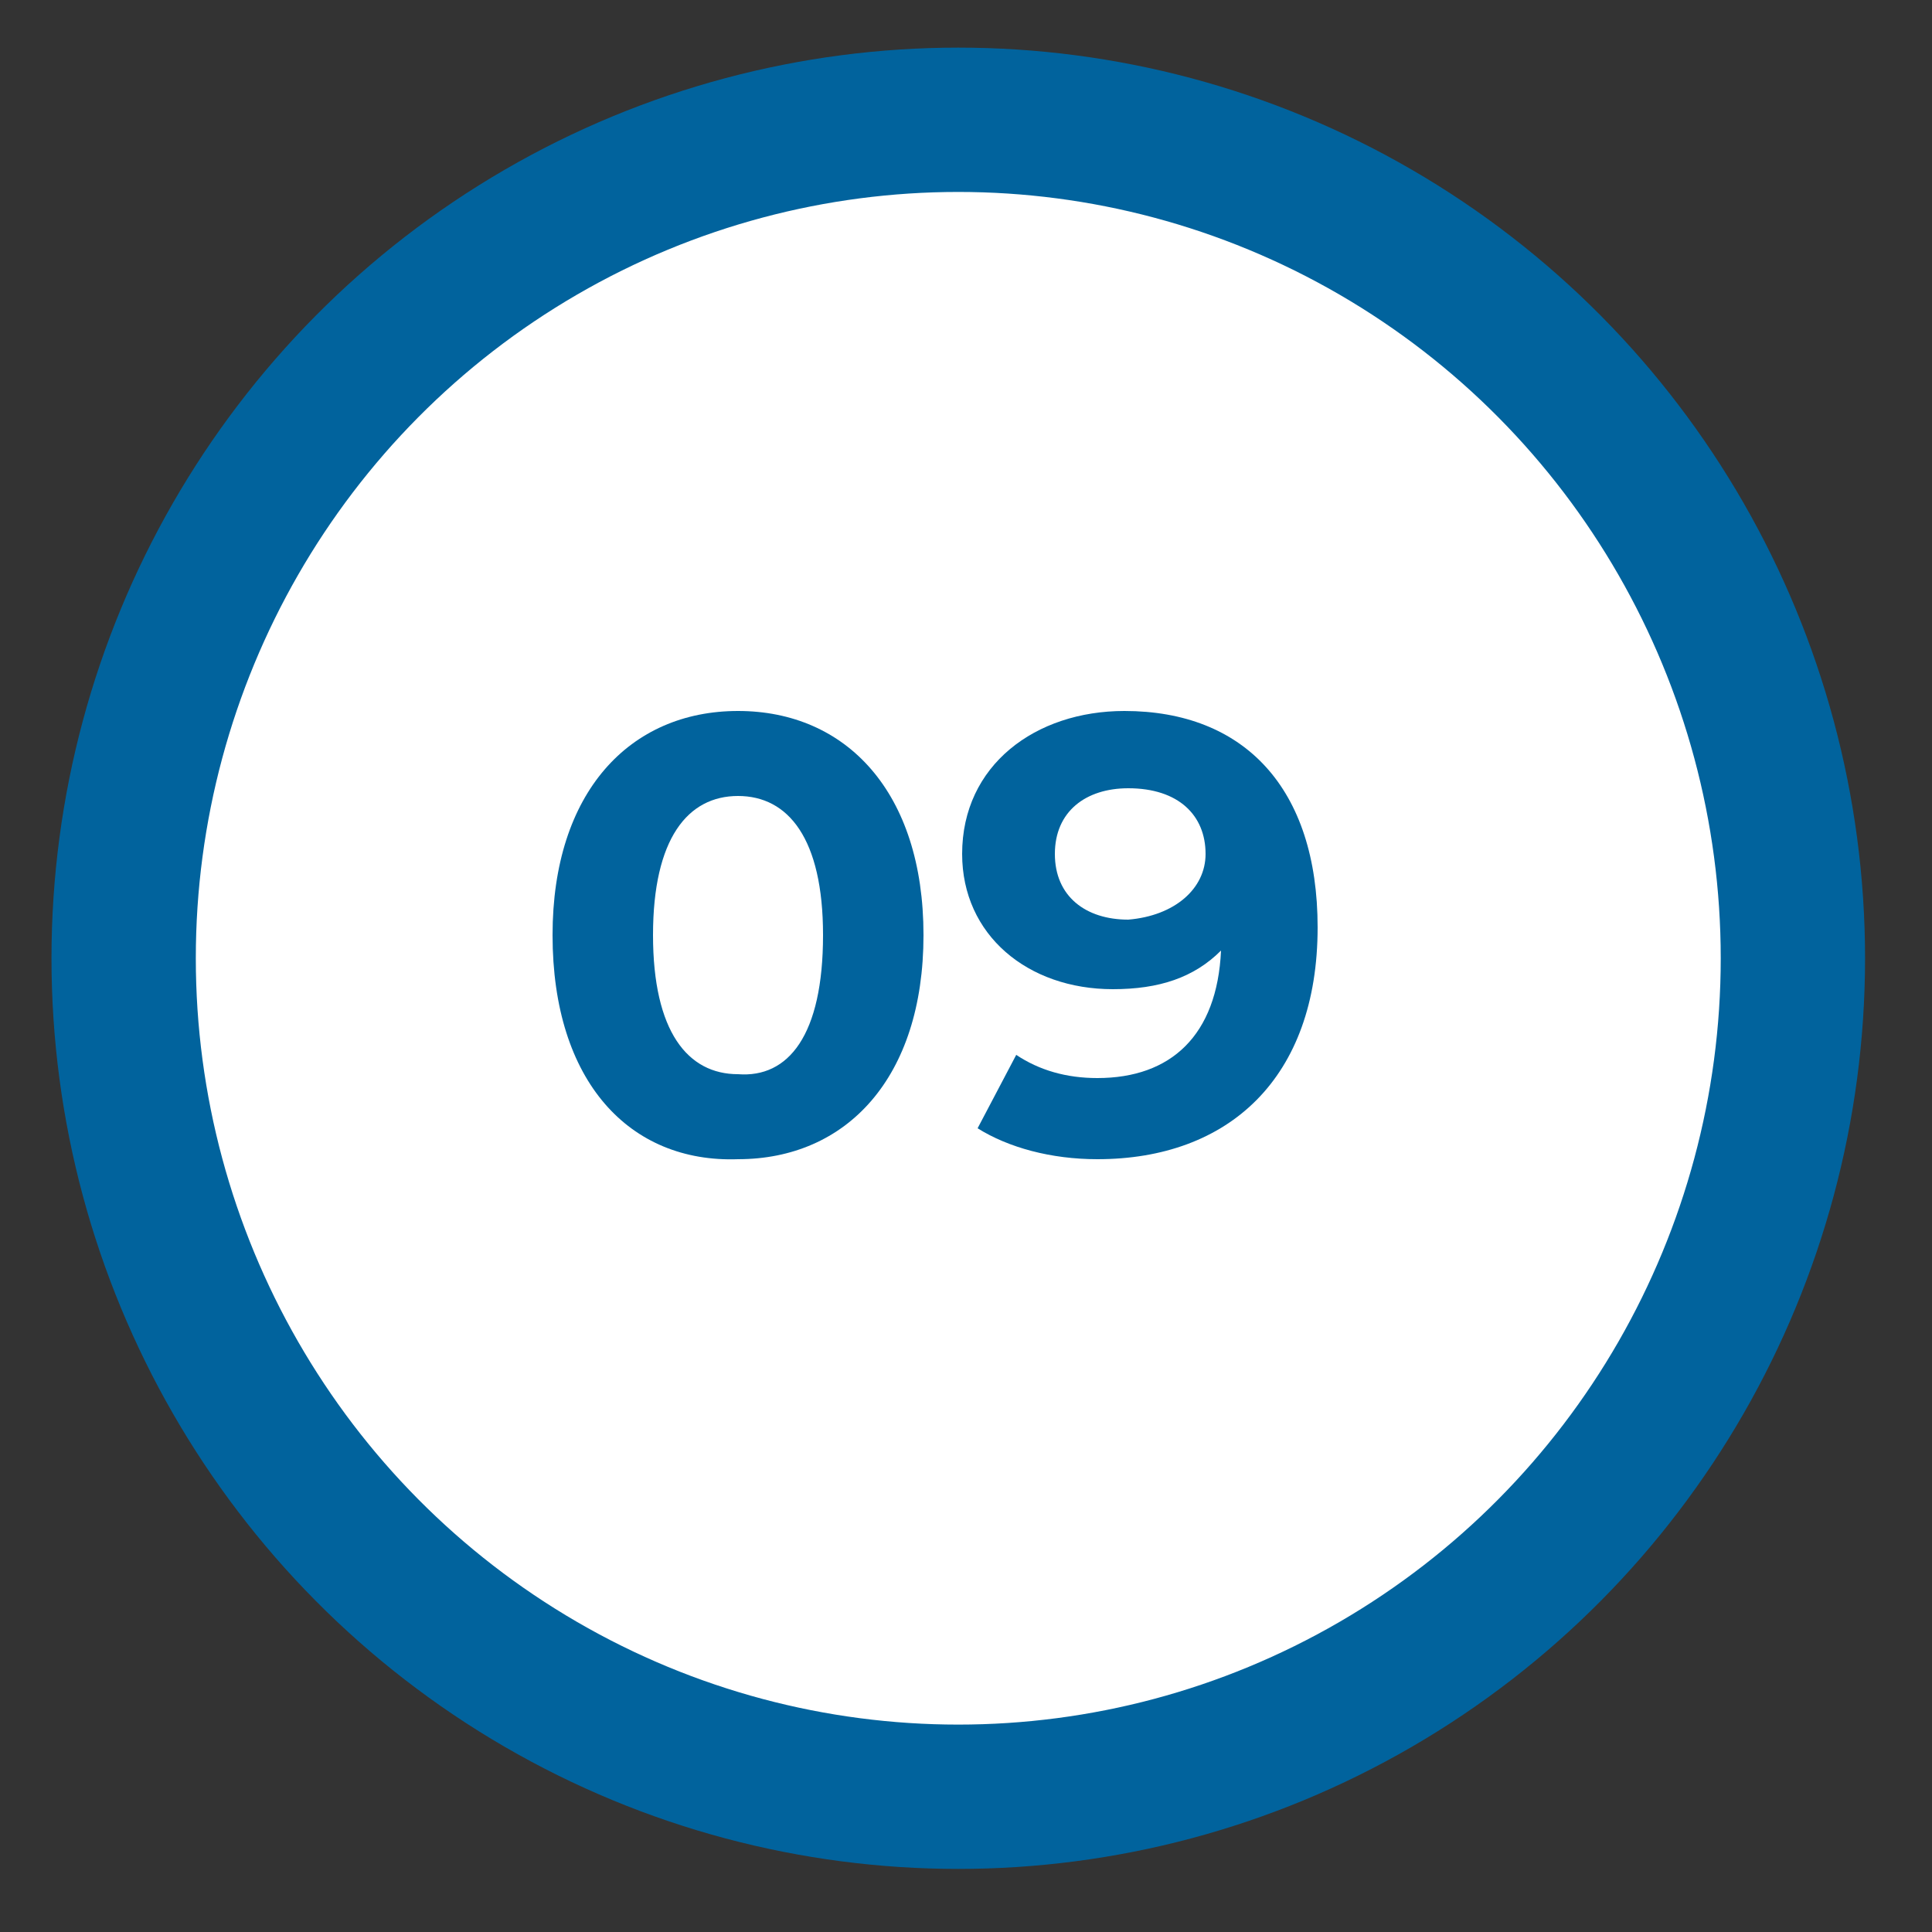
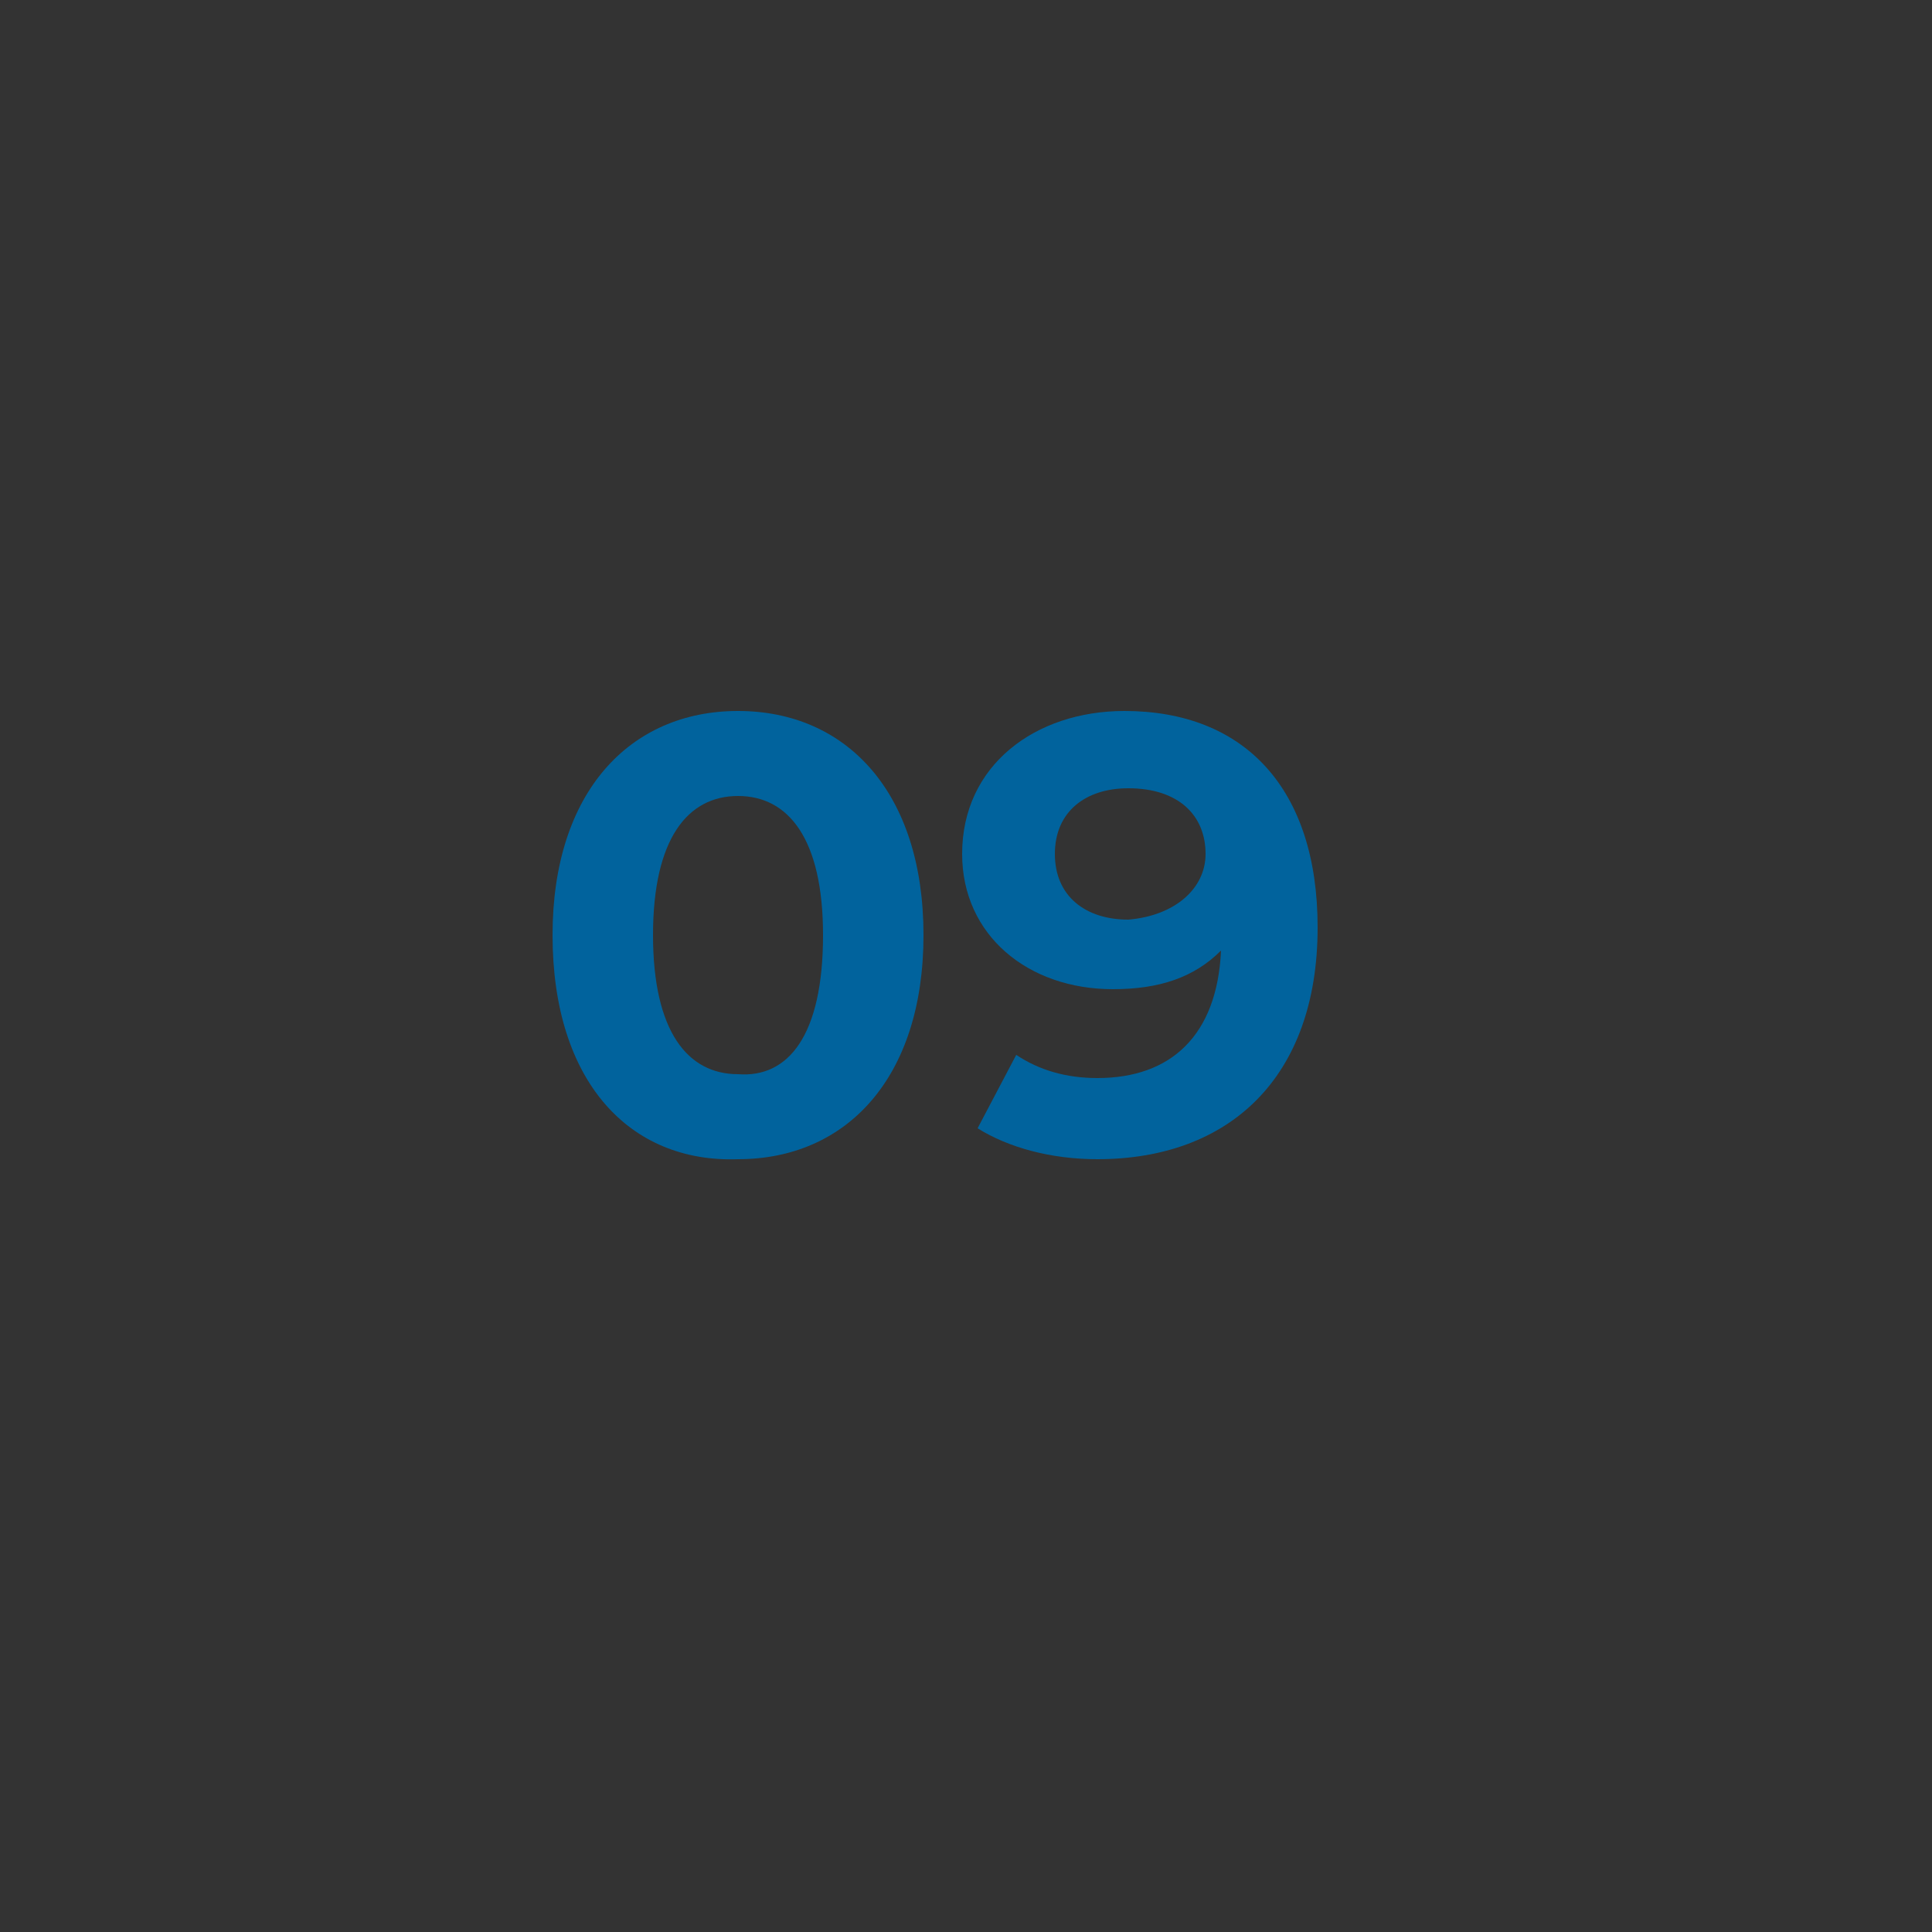
<svg xmlns="http://www.w3.org/2000/svg" version="1.0" id="Capa_1" x="0px" y="0px" viewBox="0 0 50 50" xml:space="preserve">
  <rect x="0" y="0" width="50" height="50" fill="#333333" stroke="none" />
  <g>
-     <ellipse fill="#FFFFFF" stroke="#01639D" stroke-width="3.735" stroke-miterlimit="10" cx="24.8" cy="24.8" rx="21.6" ry="21.7" />
    <g>
      <path fill="#01639D" d="M14.3,24.2c0-3.7,2-5.8,4.8-5.8c2.8,0,4.8,2.1,4.8,5.8c0,3.7-2,5.8-4.8,5.8C16.3,30.1,14.3,28,14.3,24.2z     M21.3,24.2c0-2.5-0.9-3.6-2.2-3.6c-1.3,0-2.2,1.1-2.2,3.6s0.9,3.6,2.2,3.6C20.4,27.9,21.3,26.8,21.3,24.2z" />
      <path fill="#01639D" d="M34.1,24c0,3.9-2.3,6-5.7,6c-1.2,0-2.3-0.3-3.1-0.8l1-1.9c0.6,0.4,1.3,0.6,2.1,0.6c1.9,0,3.1-1.1,3.2-3.3    c-0.7,0.7-1.6,1-2.8,1c-2.2,0-3.9-1.4-3.9-3.5c0-2.3,1.9-3.7,4.2-3.7C32.2,18.4,34.1,20.4,34.1,24z M31.2,22.1c0-1-0.7-1.7-2-1.7    c-1.1,0-1.9,0.6-1.9,1.7s0.8,1.7,1.9,1.7C30.4,23.7,31.2,23,31.2,22.1z" />
    </g>
  </g>
  <g>
</g>
  <g>
</g>
  <g>
</g>
  <g>
</g>
  <g>
</g>
  <g>
</g>
</svg>